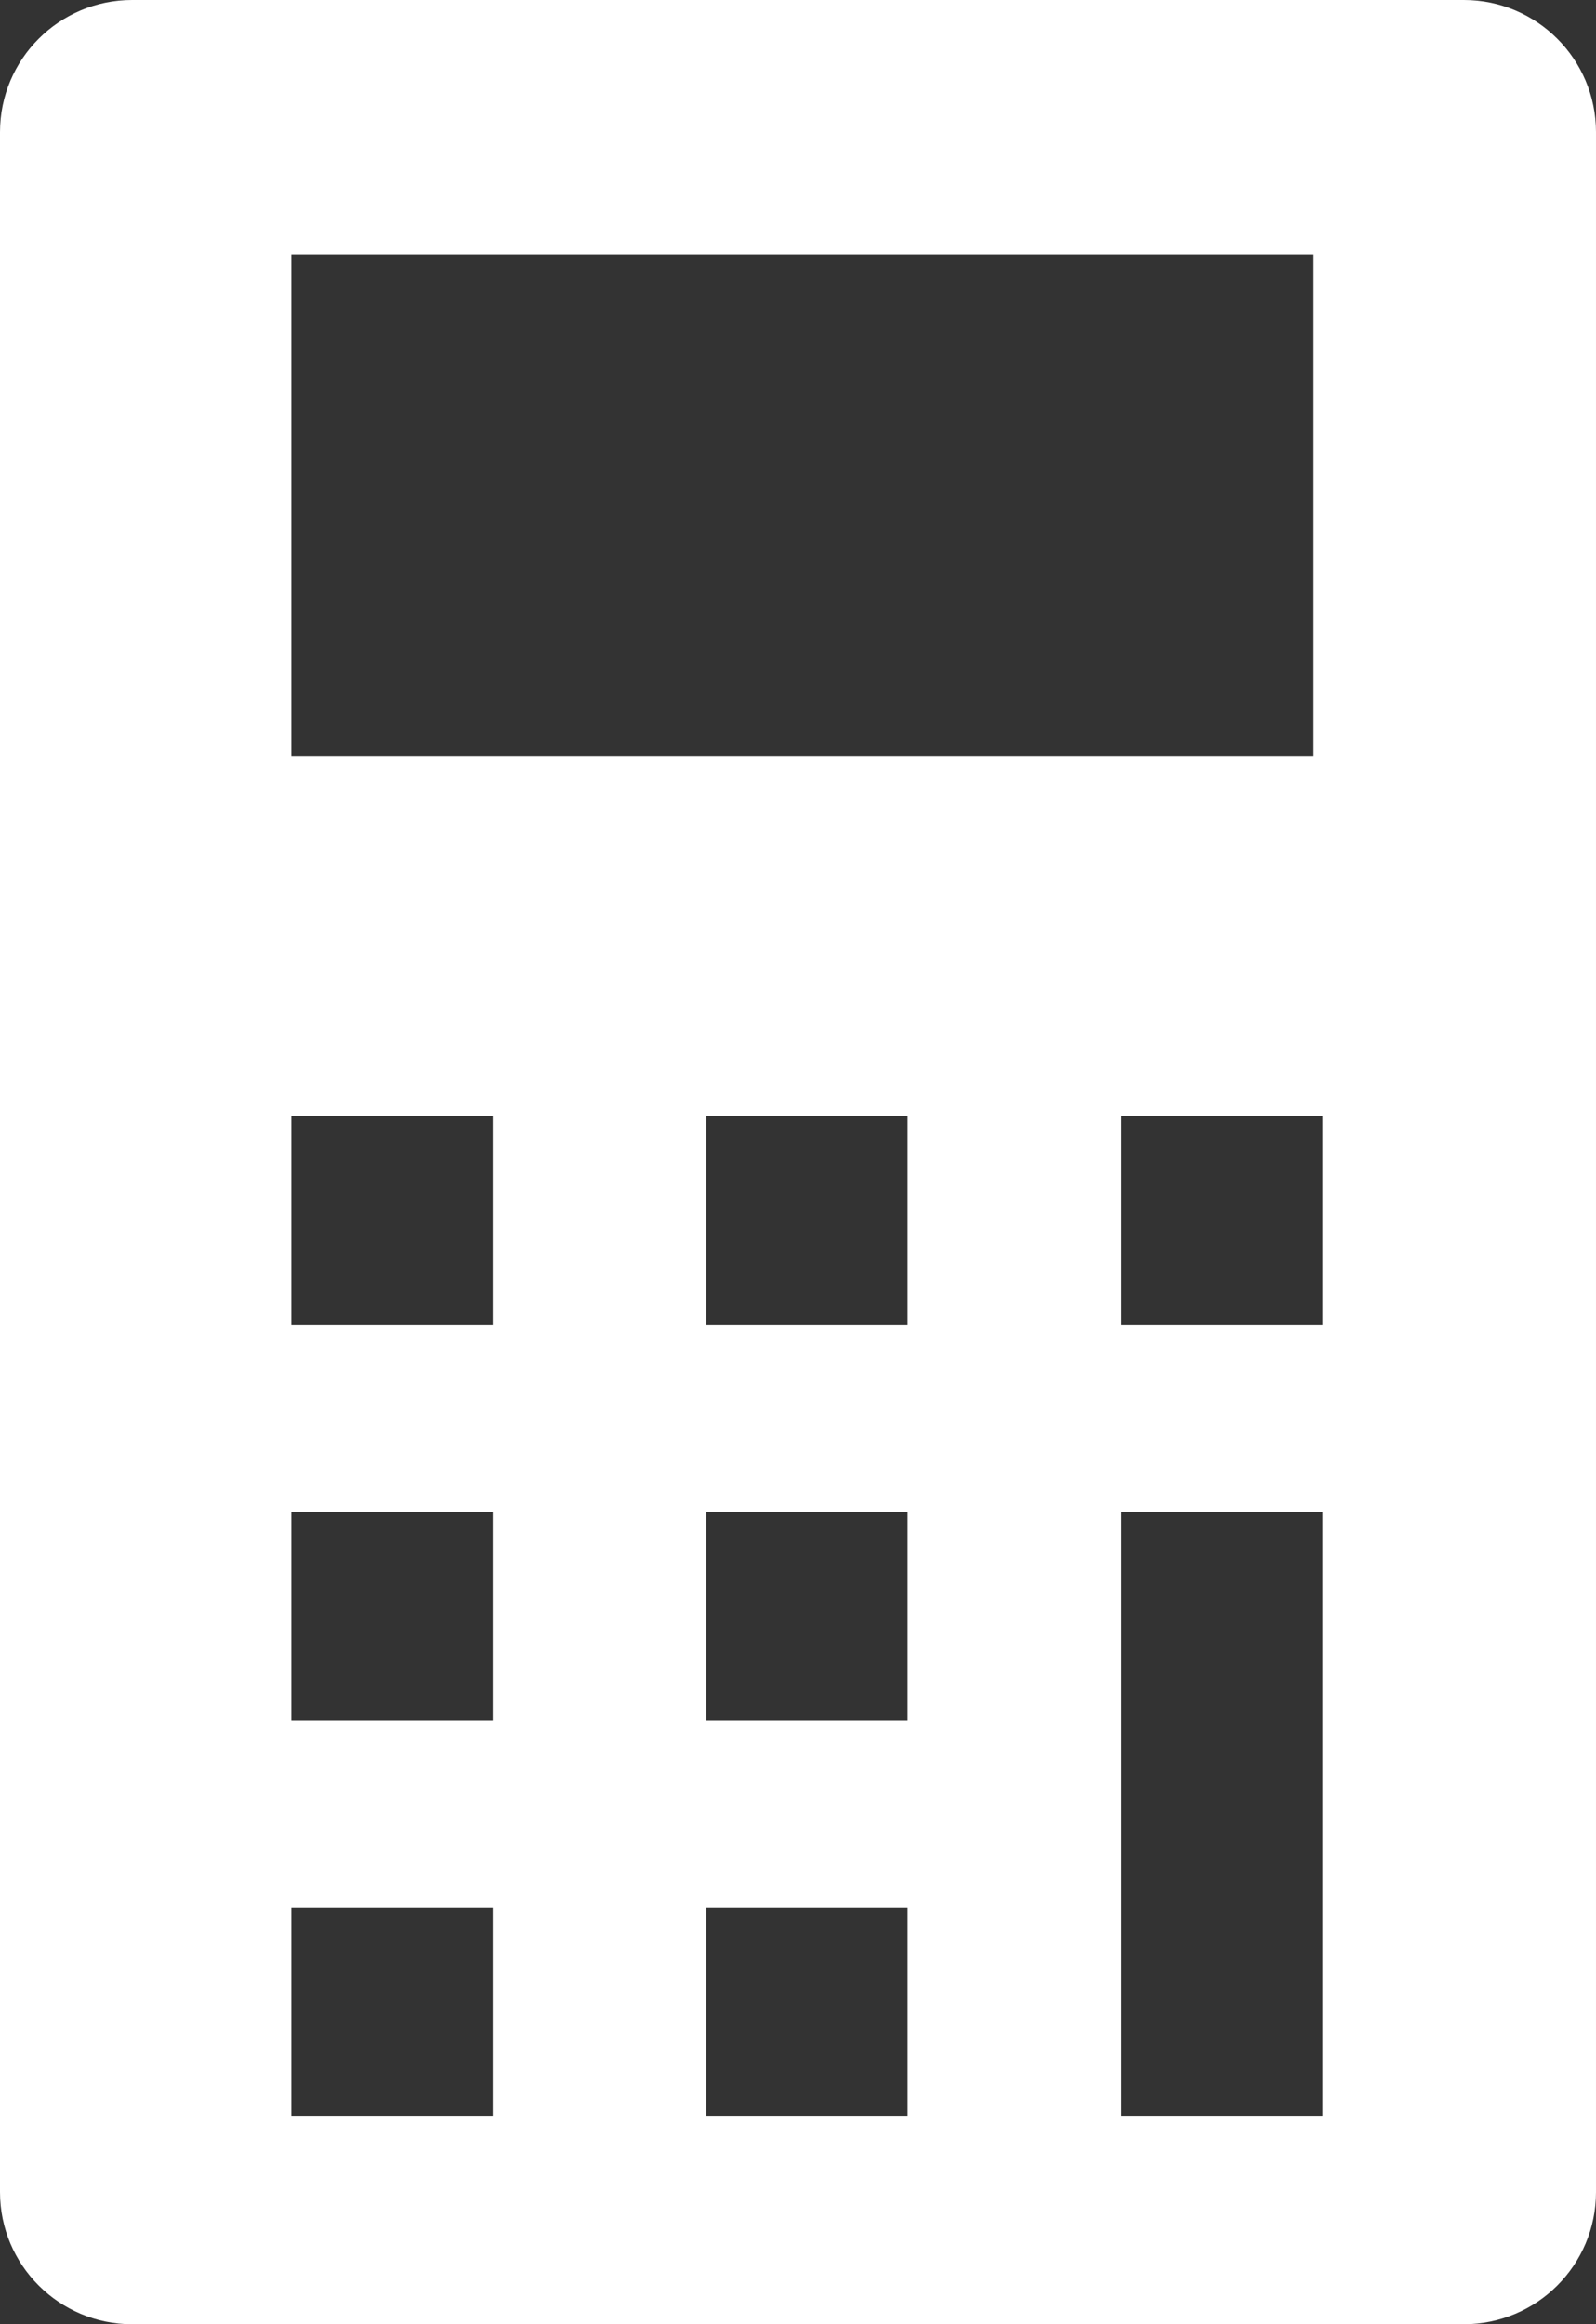
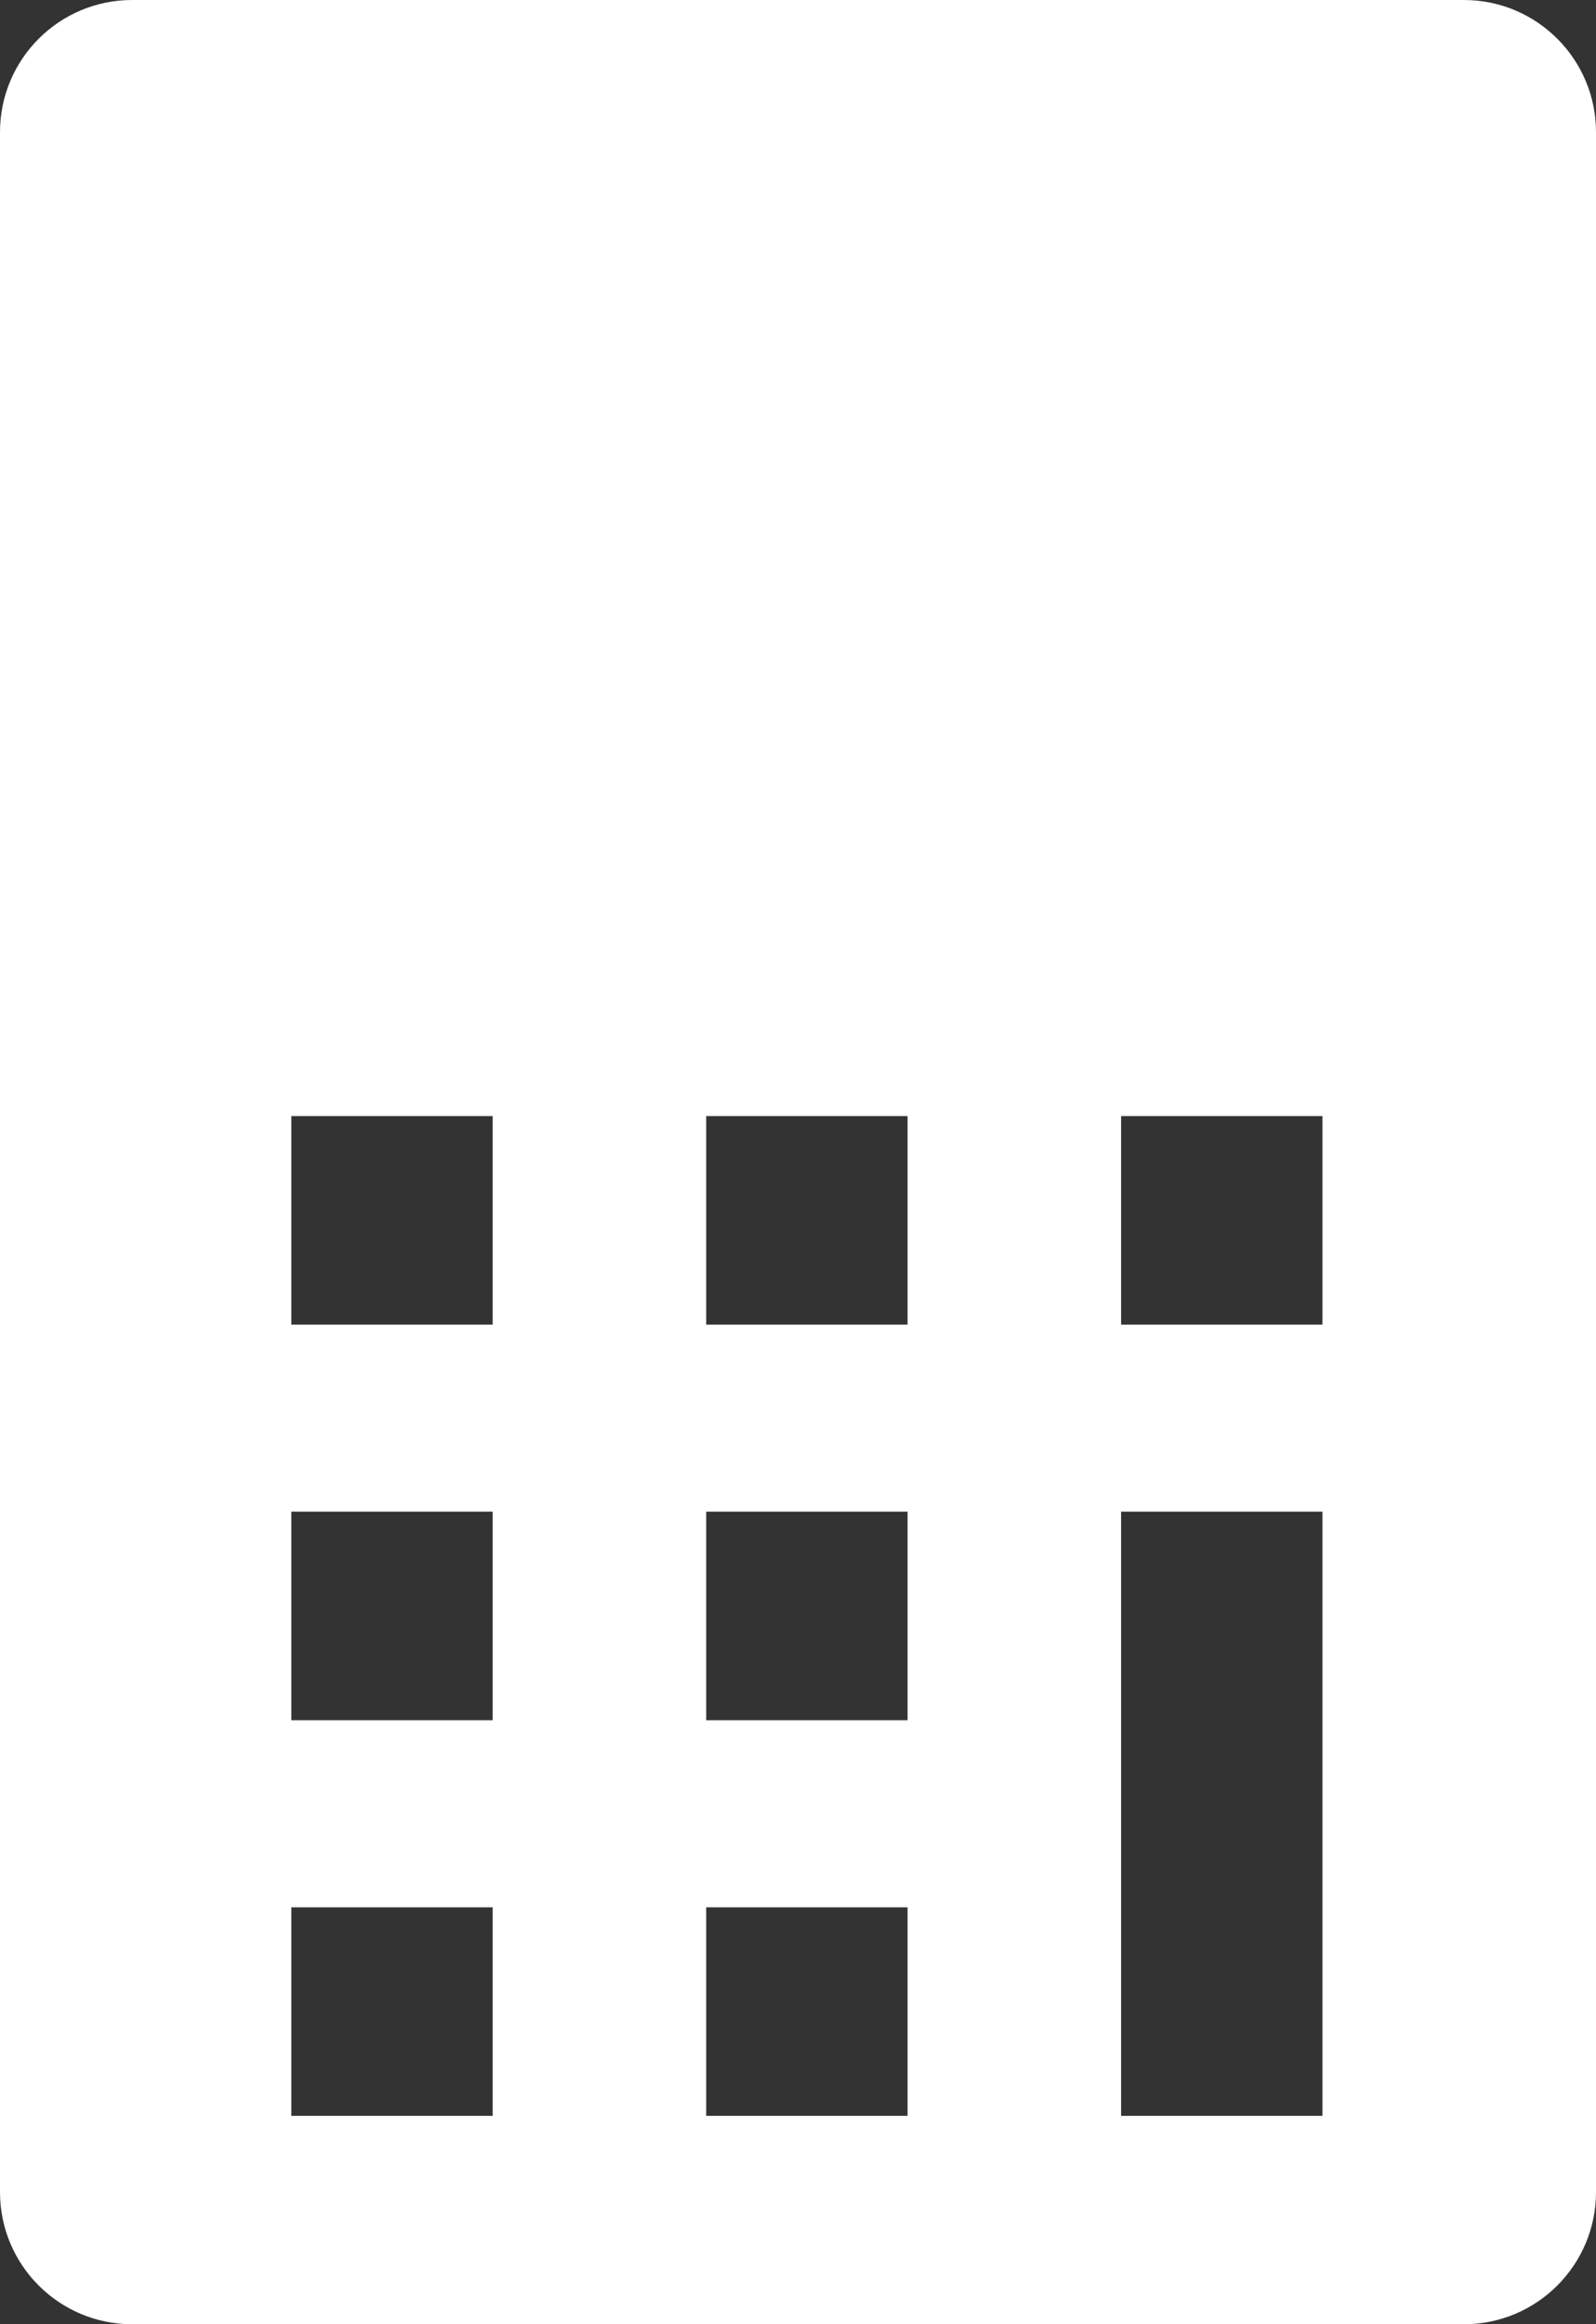
<svg xmlns="http://www.w3.org/2000/svg" id="_レイヤー_2" width="29.994" height="43.664" viewBox="0 0 29.994 43.664">
  <rect x="0" y="0" width="29.994" height="43.664" fill="#333333" stroke="none" />
  <defs>
    <style>.cls-1{fill:#fff;}</style>
  </defs>
  <g id="_文字">
-     <path class="cls-1" d="M27.511,0H2.483C1.112,0,0,1.112,0,2.483v38.698c0,1.371,1.112,2.483,2.483,2.483h25.028c1.371,0,2.483-1.112,2.483-2.483V2.483c0-1.371-1.112-2.483-2.483-2.483ZM5.475,4.778h19.211v9.423H5.475V4.778ZM9.259,39.749h-3.784v-3.918h3.784v3.918ZM9.259,32.317h-3.784v-3.918h3.784v3.918ZM9.259,24.885h-3.784v-3.918h3.784v3.918ZM17.056,39.749h-3.784v-3.918h3.784v3.918ZM17.056,32.317h-3.784v-3.918h3.784v3.918ZM17.056,24.885h-3.784v-3.918h3.784v3.918ZM24.853,39.749h-3.784v-11.35h3.784v11.35ZM24.853,24.885h-3.784v-3.918h3.784v3.918Z" />
+     <path class="cls-1" d="M27.511,0H2.483C1.112,0,0,1.112,0,2.483v38.698c0,1.371,1.112,2.483,2.483,2.483h25.028c1.371,0,2.483-1.112,2.483-2.483V2.483c0-1.371-1.112-2.483-2.483-2.483ZM5.475,4.778v9.423H5.475V4.778ZM9.259,39.749h-3.784v-3.918h3.784v3.918ZM9.259,32.317h-3.784v-3.918h3.784v3.918ZM9.259,24.885h-3.784v-3.918h3.784v3.918ZM17.056,39.749h-3.784v-3.918h3.784v3.918ZM17.056,32.317h-3.784v-3.918h3.784v3.918ZM17.056,24.885h-3.784v-3.918h3.784v3.918ZM24.853,39.749h-3.784v-11.35h3.784v11.35ZM24.853,24.885h-3.784v-3.918h3.784v3.918Z" />
  </g>
</svg>